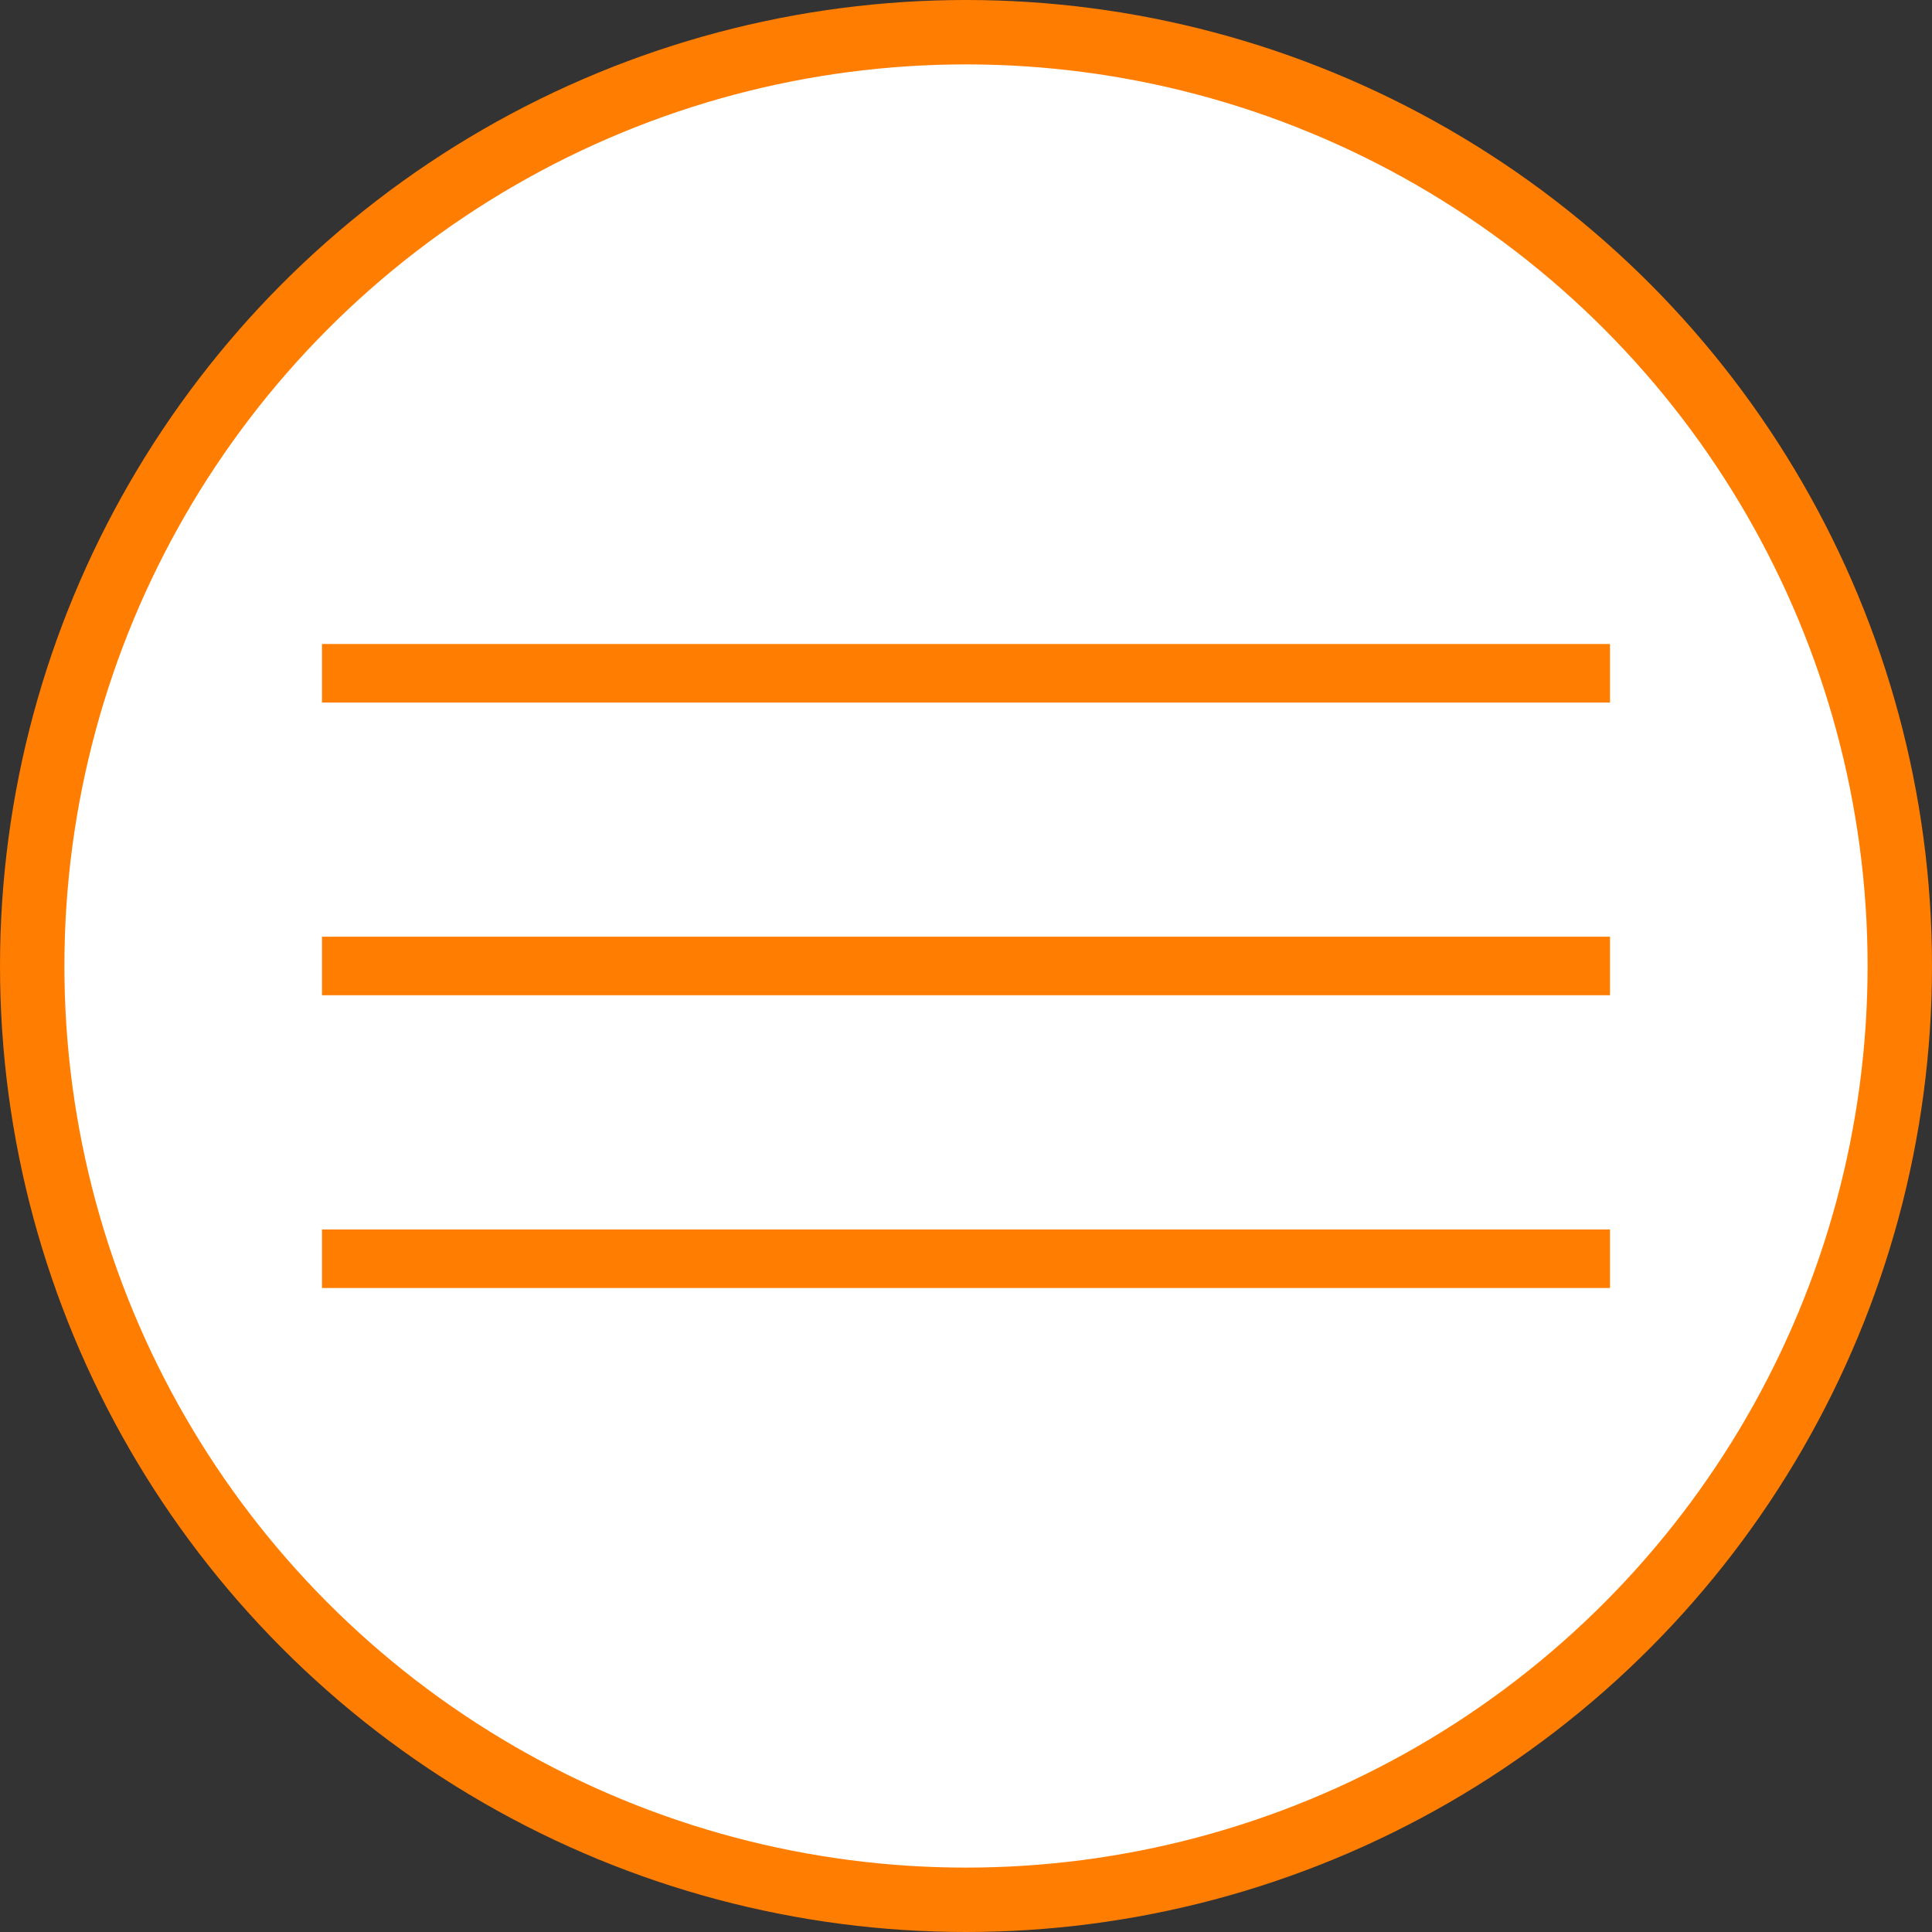
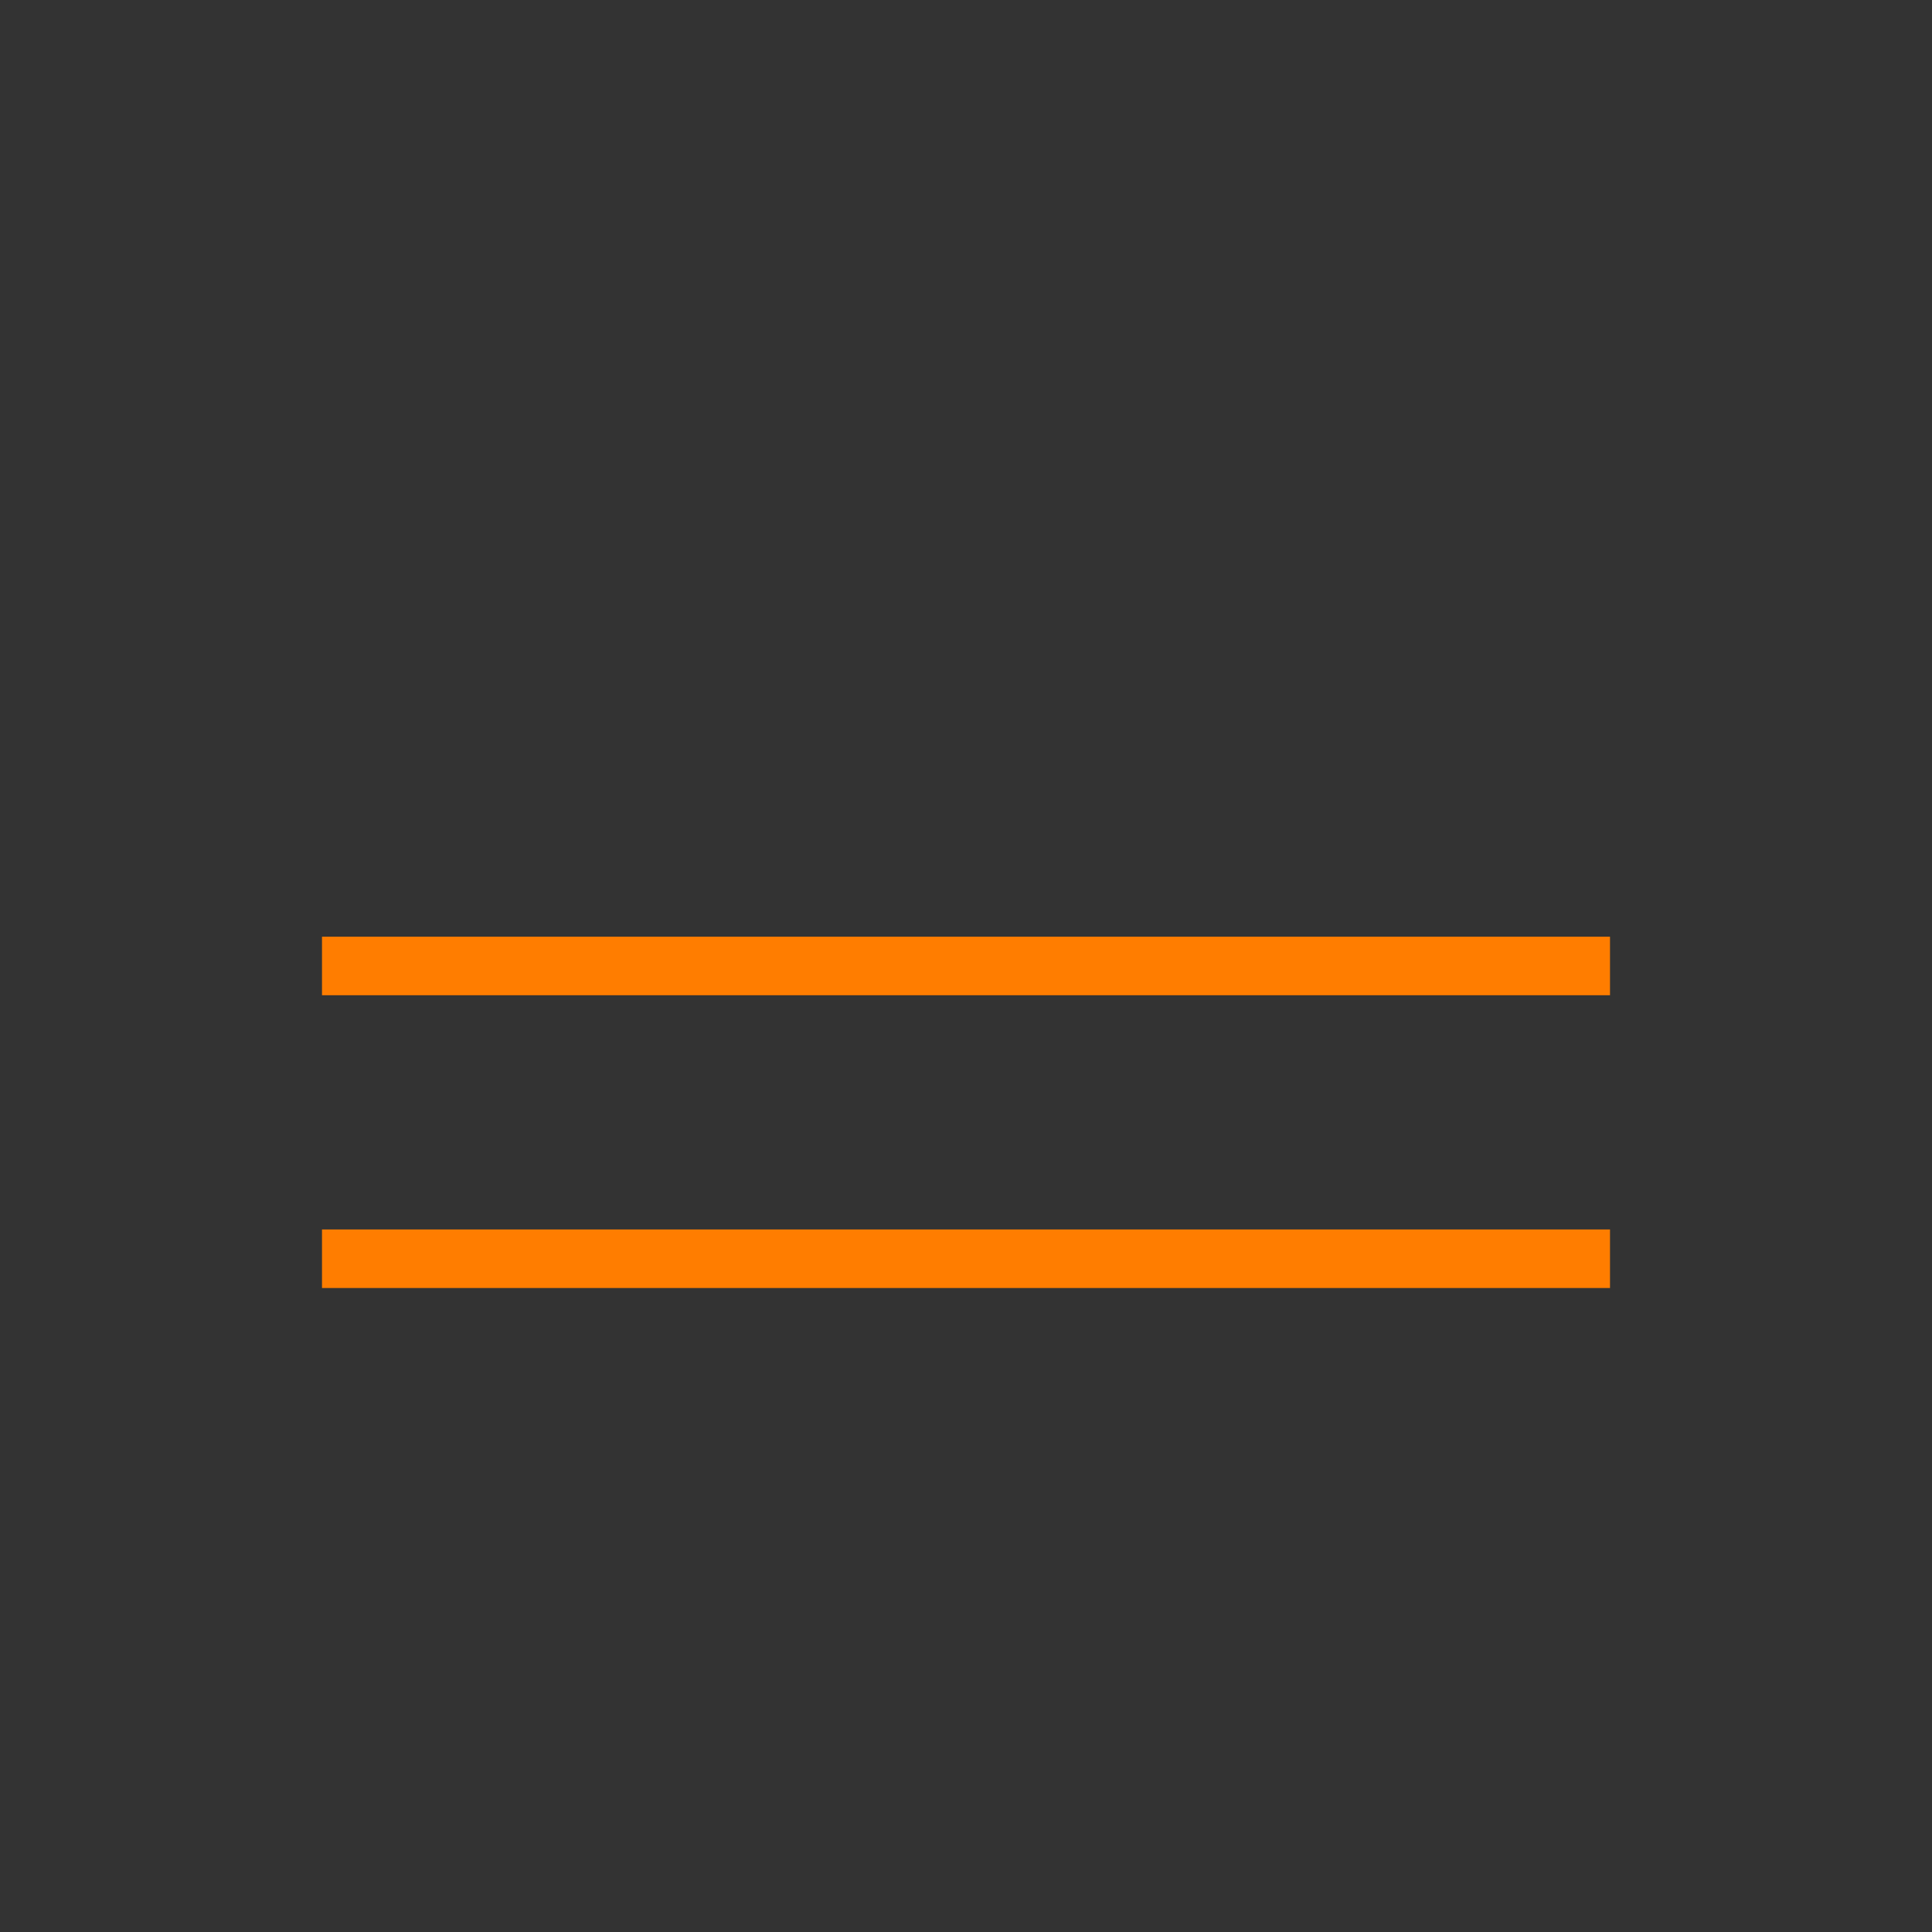
<svg xmlns="http://www.w3.org/2000/svg" width="30" height="30" viewBox="0 0 30 30" fill="none">
  <rect x="0" y="0" width="30" height="30" fill="#333333" stroke="none" />
-   <circle cx="15" cy="15" r="14.5" fill="white" stroke="#FF7D00" />
-   <rect x="5" y="10" width="20" height="0.909" fill="#FF7D00" />
  <rect x="5" y="14.545" width="20" height="0.909" fill="#FF7D00" />
  <rect x="5" y="19.091" width="20" height="0.909" fill="#FF7D00" />
</svg>